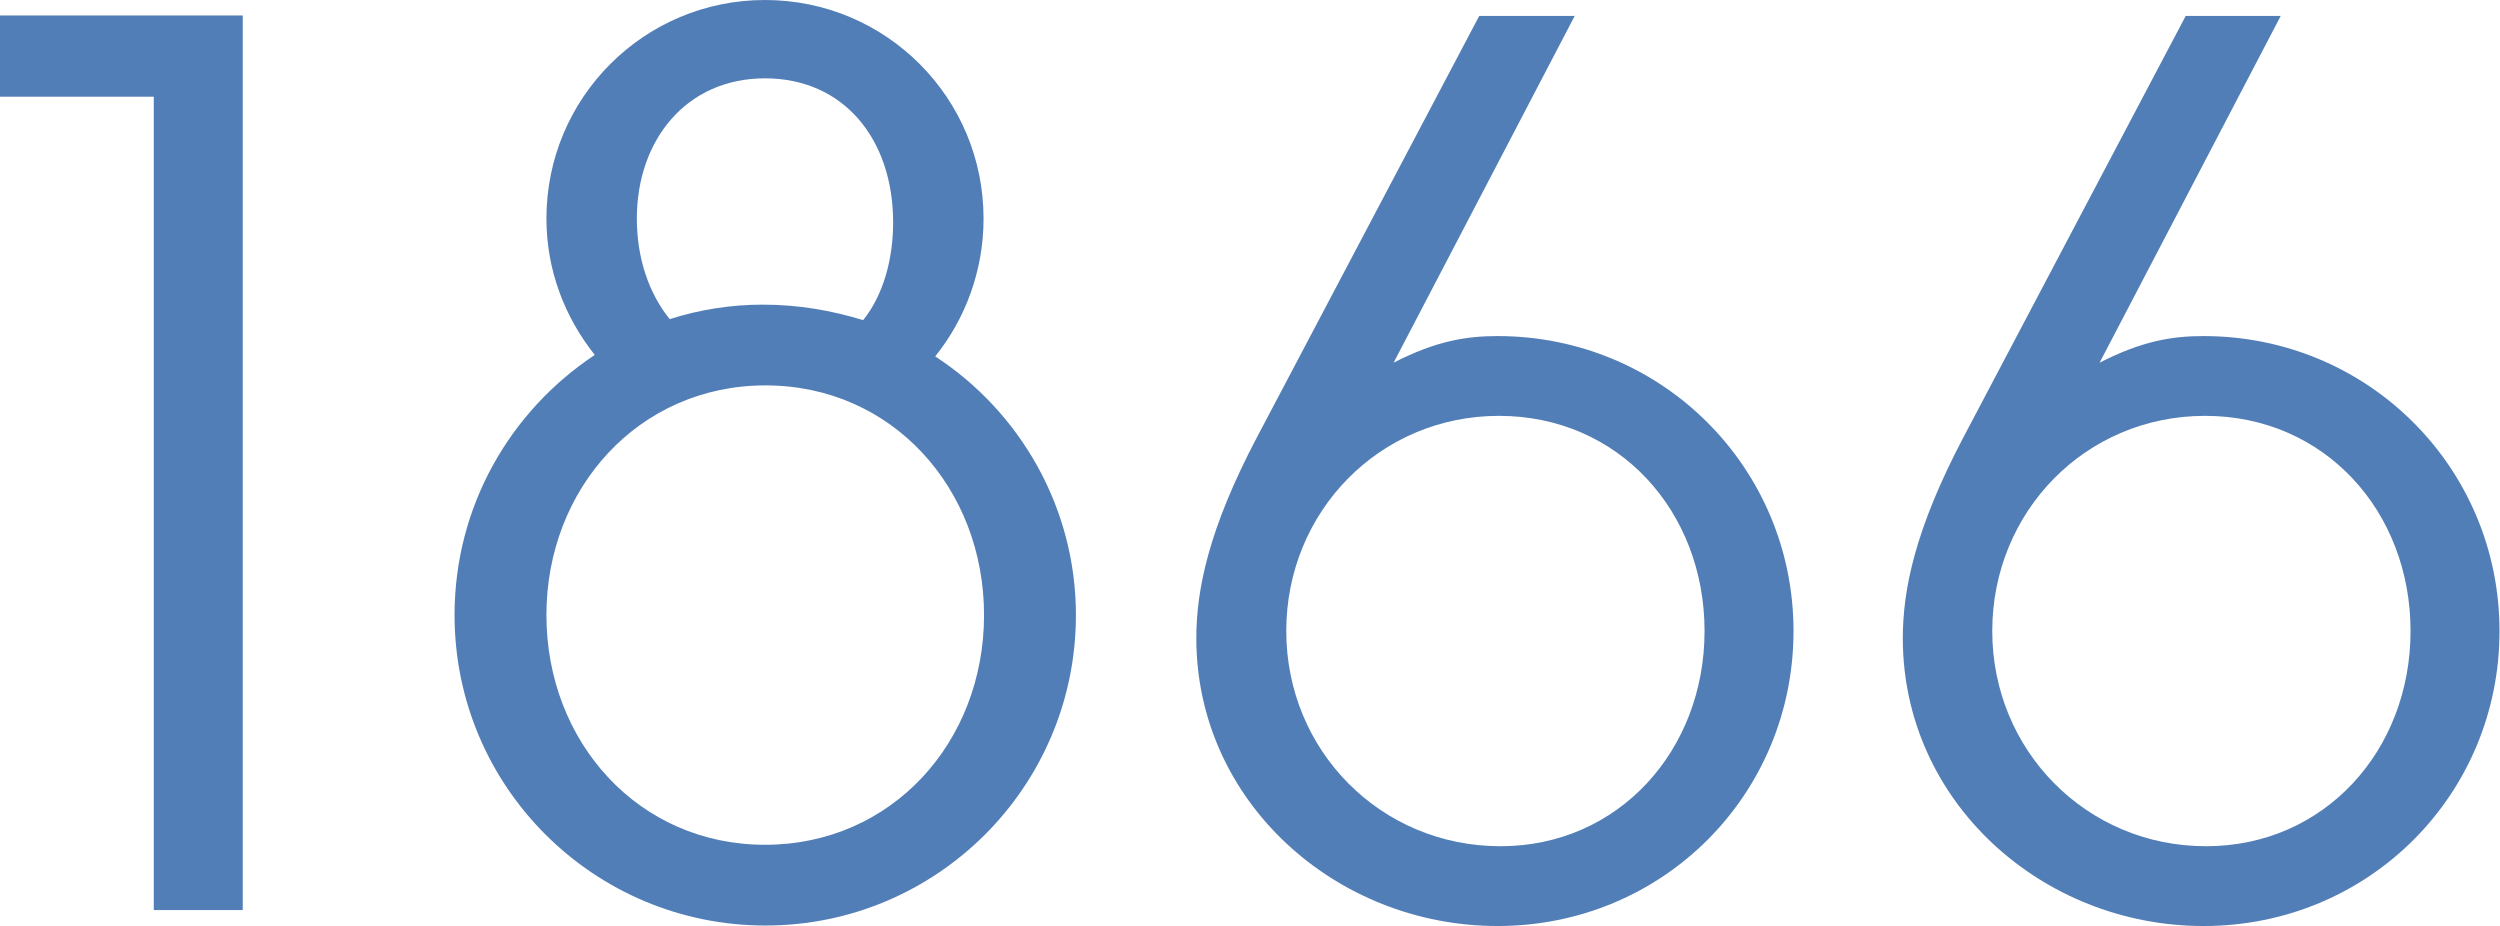
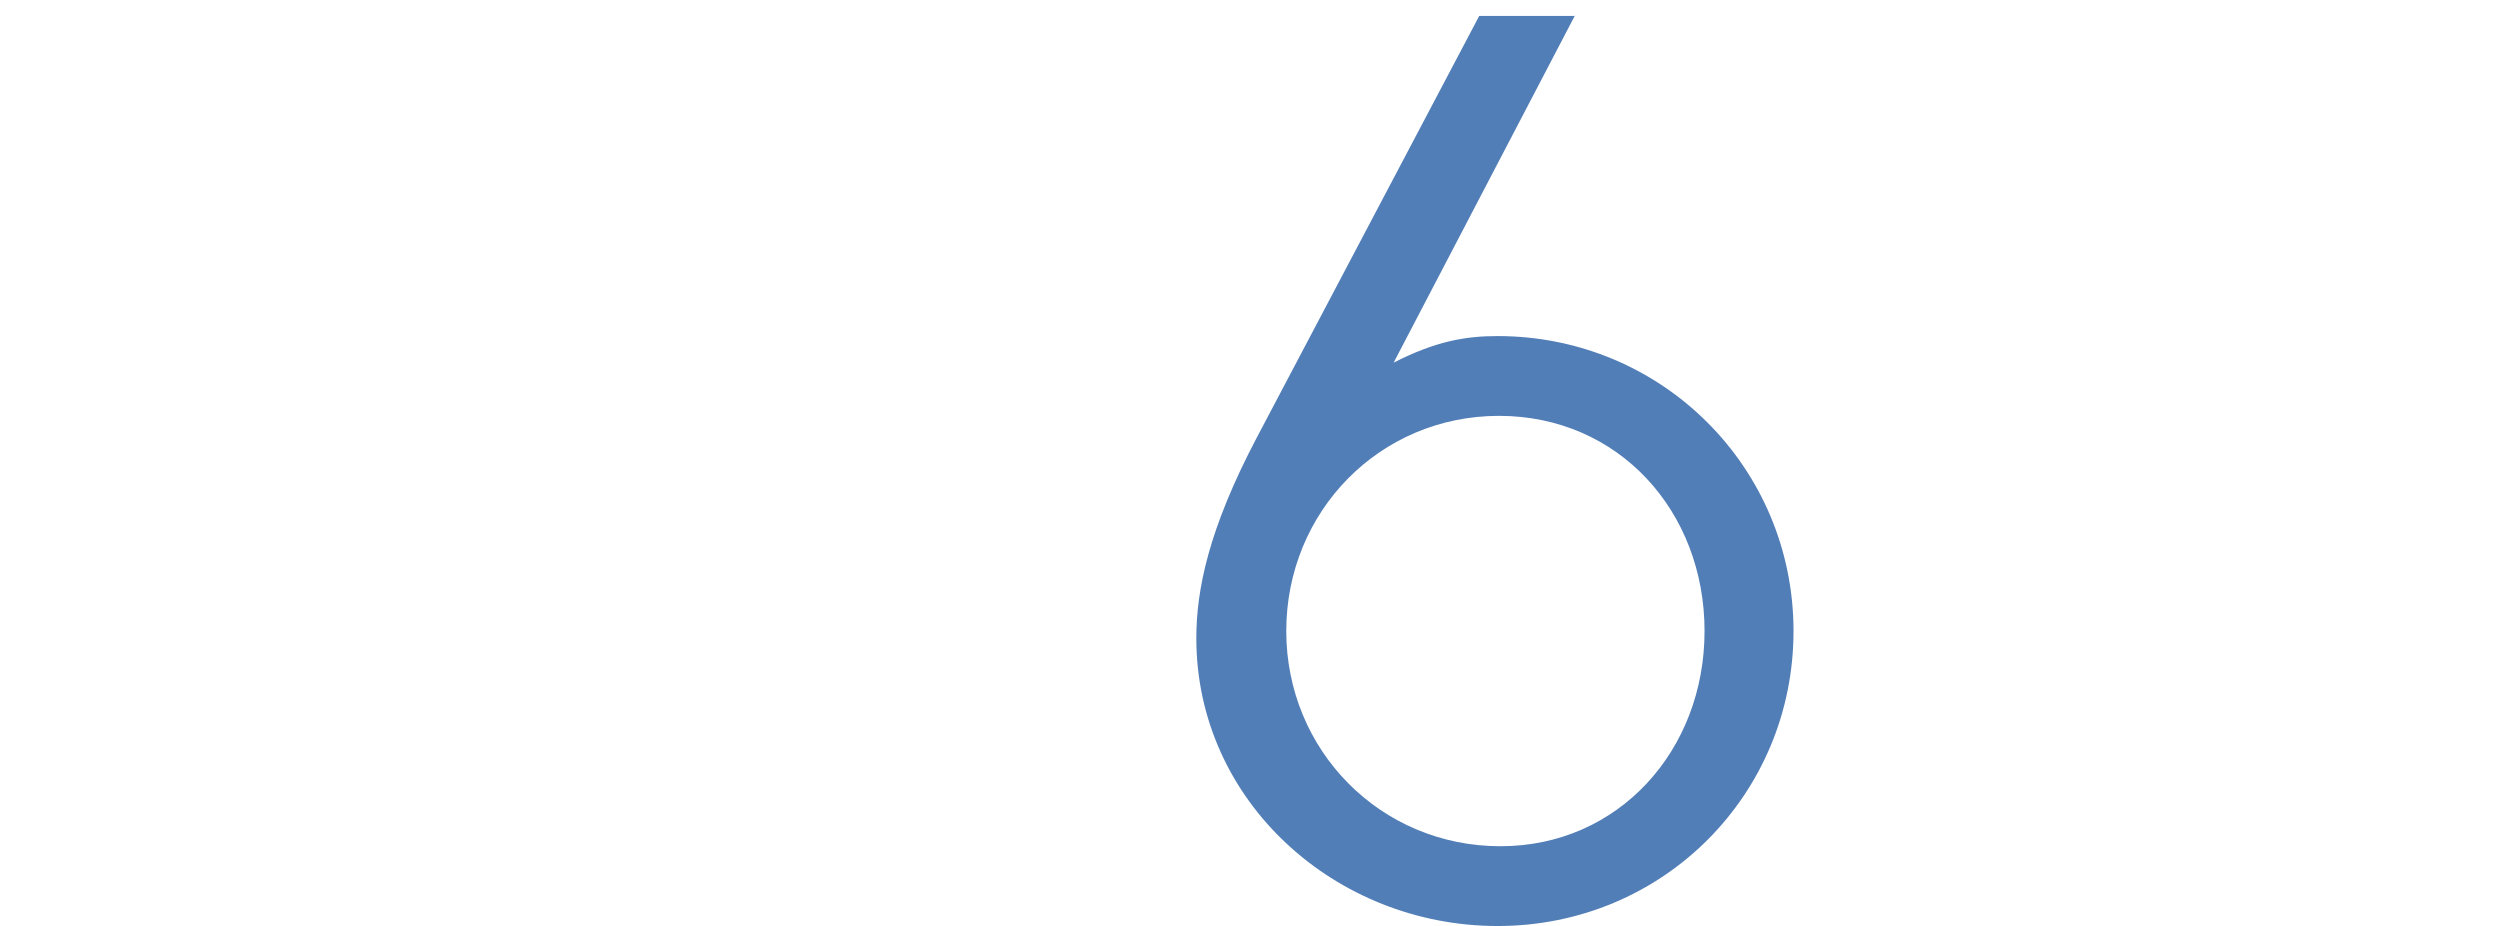
<svg xmlns="http://www.w3.org/2000/svg" version="1.1" id="Layer_1" x="0px" y="0px" viewBox="0 0 517 191.5" style="enable-background:new 0 0 517 191.5;" xml:space="preserve">
  <style type="text/css">
	.st0{enable-background:new    ;}
	.st1{fill:#527EB7;}
</style>
  <g class="st0">
-     <path class="st1" d="M31.8,20H0V3.2h50.2v185H31.8V20z" />
-     <path class="st1" d="M222.5,127.2c0,35.5-28.8,64.2-64.2,64.2S94,162.8,94,127.2c0-22.5,11.5-42.2,29-53.8   c-6.2-7.8-10-17.5-10-28.2c0-25,20.2-45.2,45.2-45.2s45.2,20.2,45.2,45.2c0,10.8-3.8,20.8-10,28.5C211,85.2,222.5,105,222.5,127.2z    M203.5,127.2c0-26.2-19-47.5-45.2-47.5S113,101,113,127.2s19,47.5,45.2,47.5S203.5,153.5,203.5,127.2z M184.7,46   c0-17.2-10.2-29.8-26.5-29.8s-26.5,12.8-26.5,29c0,8.2,2.5,15.5,6.8,20.8c6.2-2,12.8-3,19.2-3c7.5,0,14.2,1.2,20.8,3.2   C182.7,61,184.7,53.5,184.7,46z" />
    <path class="st1" d="M325.7,3.2L288.2,75c8.8-4.5,15-5.5,21.5-5.5c34,0,61.2,27.2,61.2,61s-27,61-61.2,61   c-33.5,0-62.3-25.8-62.3-59.5c0-10,2.5-22.5,12.5-41.5l46-87.2H325.7z M352.5,130.5c0-24.8-17.8-44.5-42.5-44.5s-44,19.8-44,44.5   s19.5,44.5,44.3,44.5C334.7,175,352.5,155.2,352.5,130.5z" />
-     <path class="st1" d="M471.7,3.2L434.2,75c8.8-4.5,15-5.5,21.5-5.5c34,0,61.2,27.2,61.2,61s-27,61-61.2,61   c-33.5,0-62.2-25.8-62.2-59.5c0-10,2.5-22.5,12.5-41.5l46-87.2H471.7z M498.5,130.5c0-24.8-17.8-44.5-42.5-44.5s-44,19.8-44,44.5   s19.5,44.5,44.2,44.5C480.7,175,498.5,155.2,498.5,130.5z" />
  </g>
</svg>